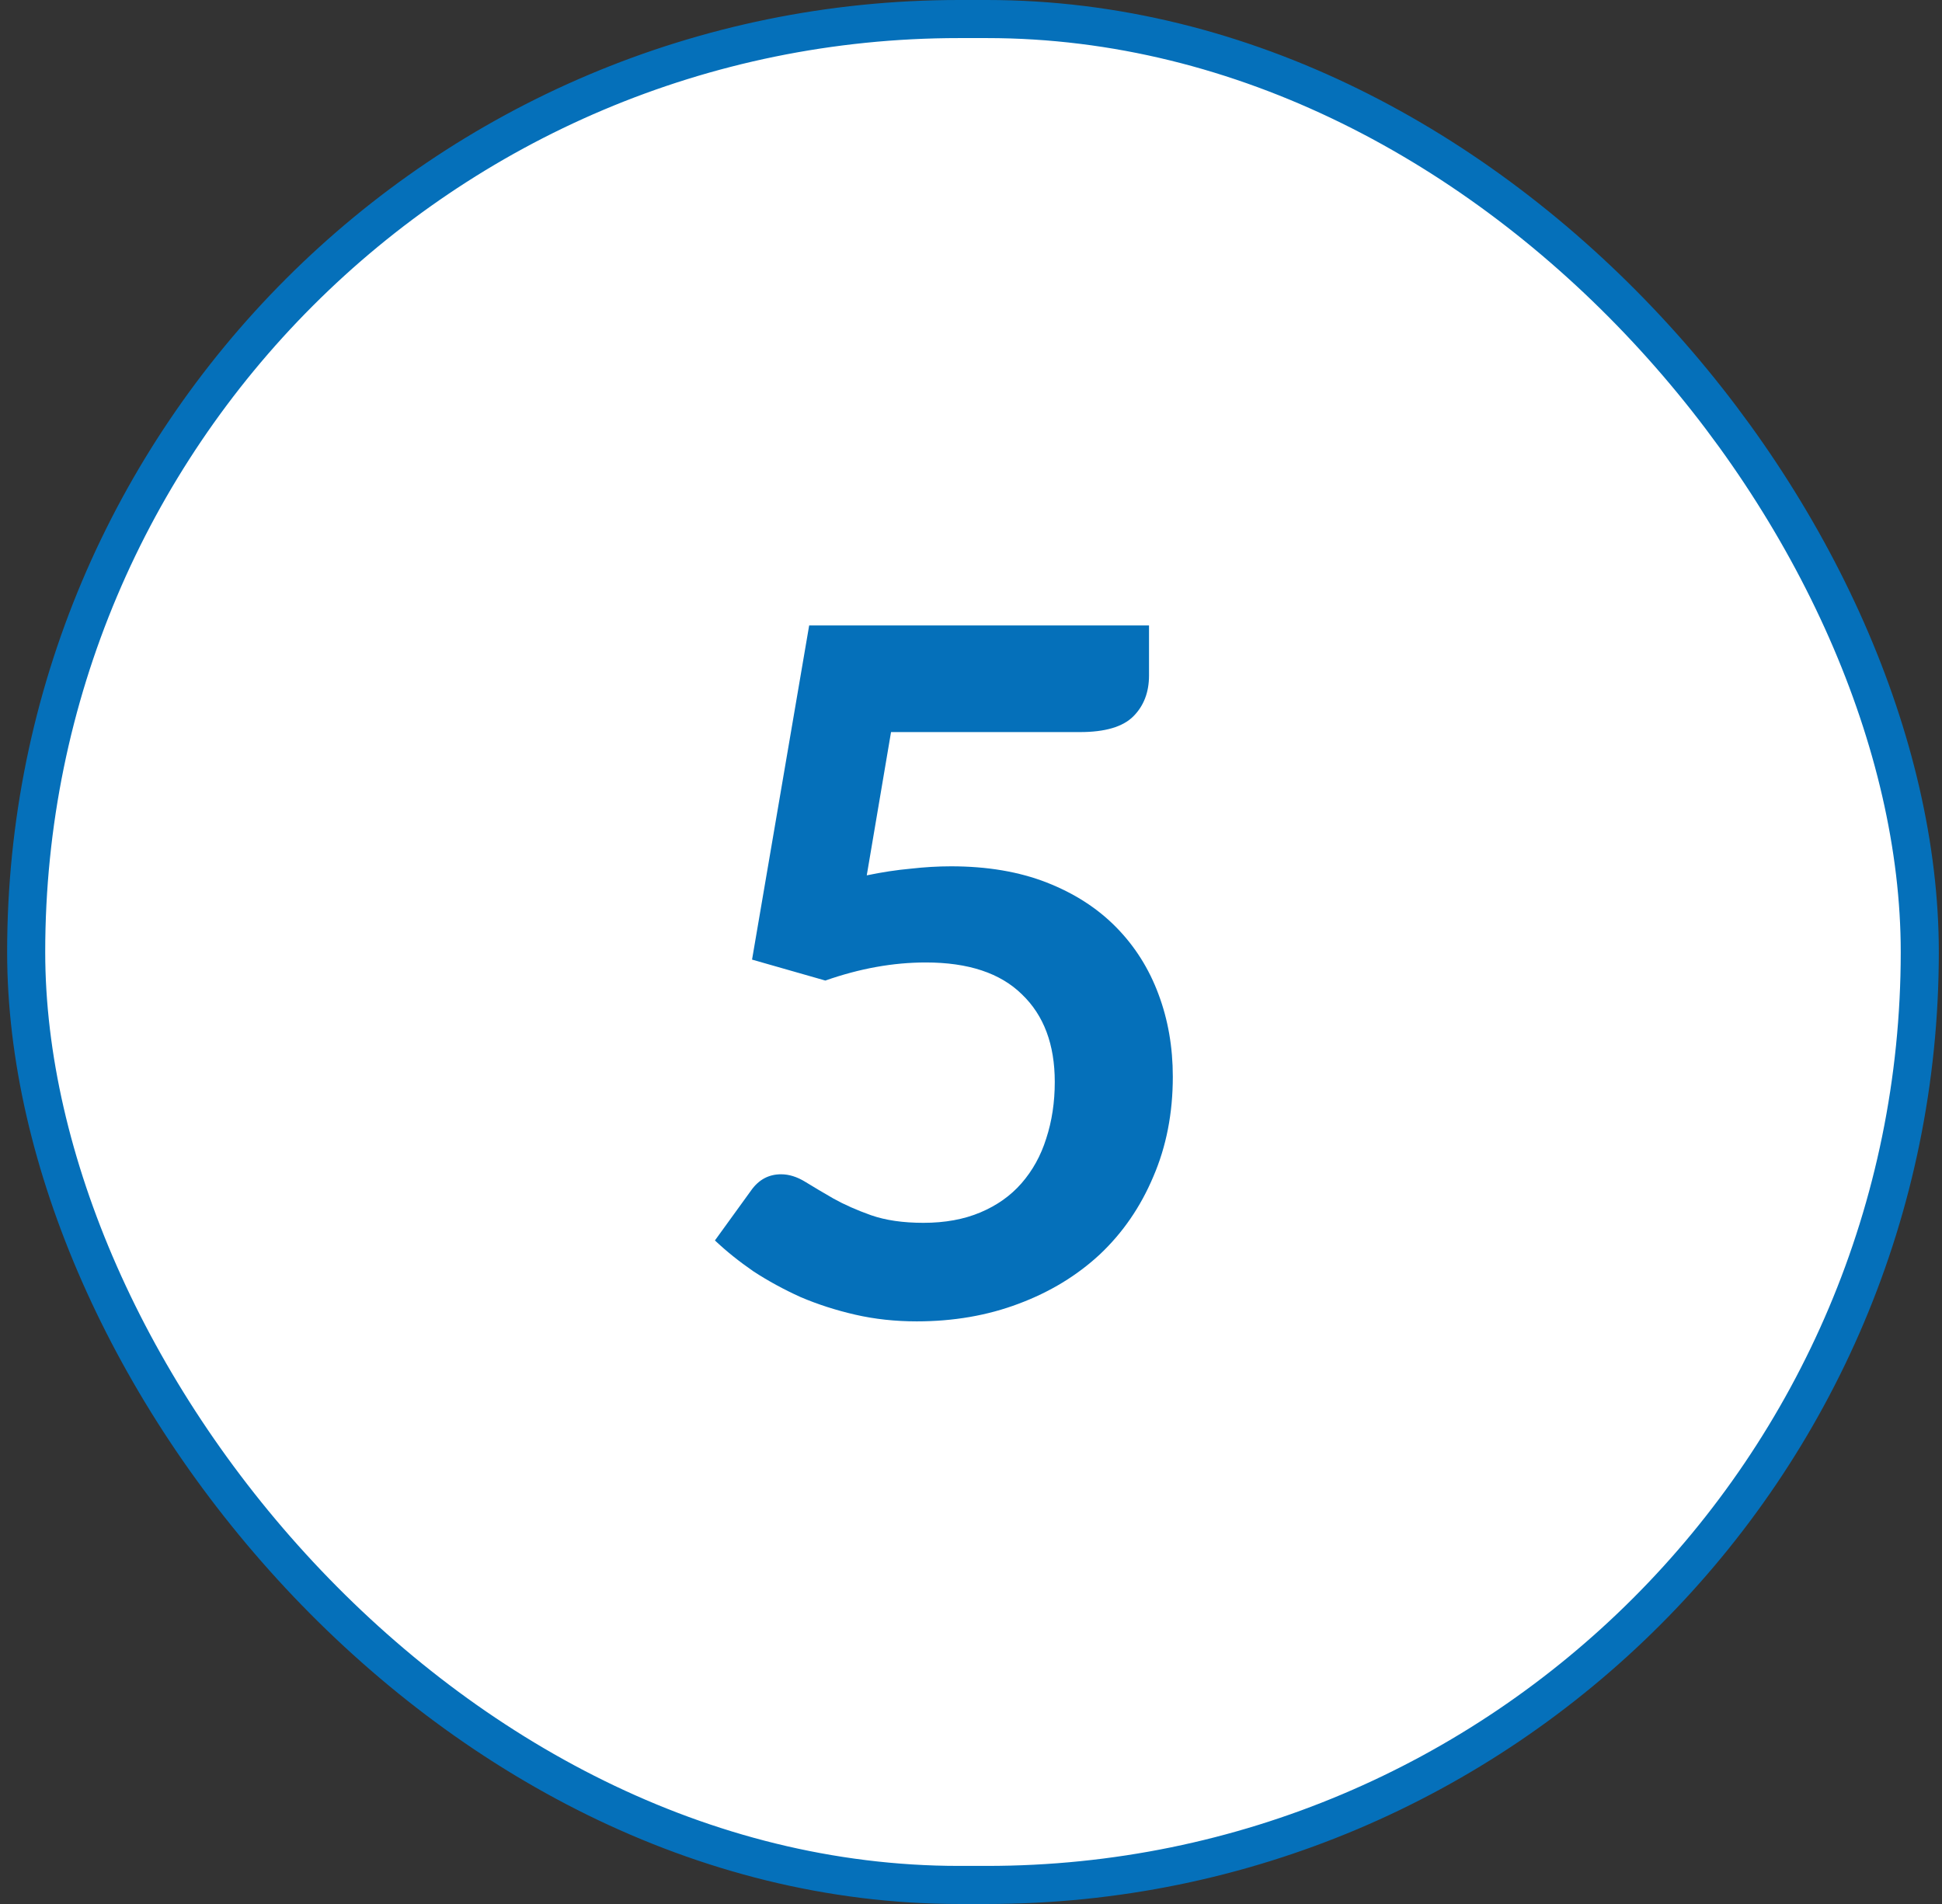
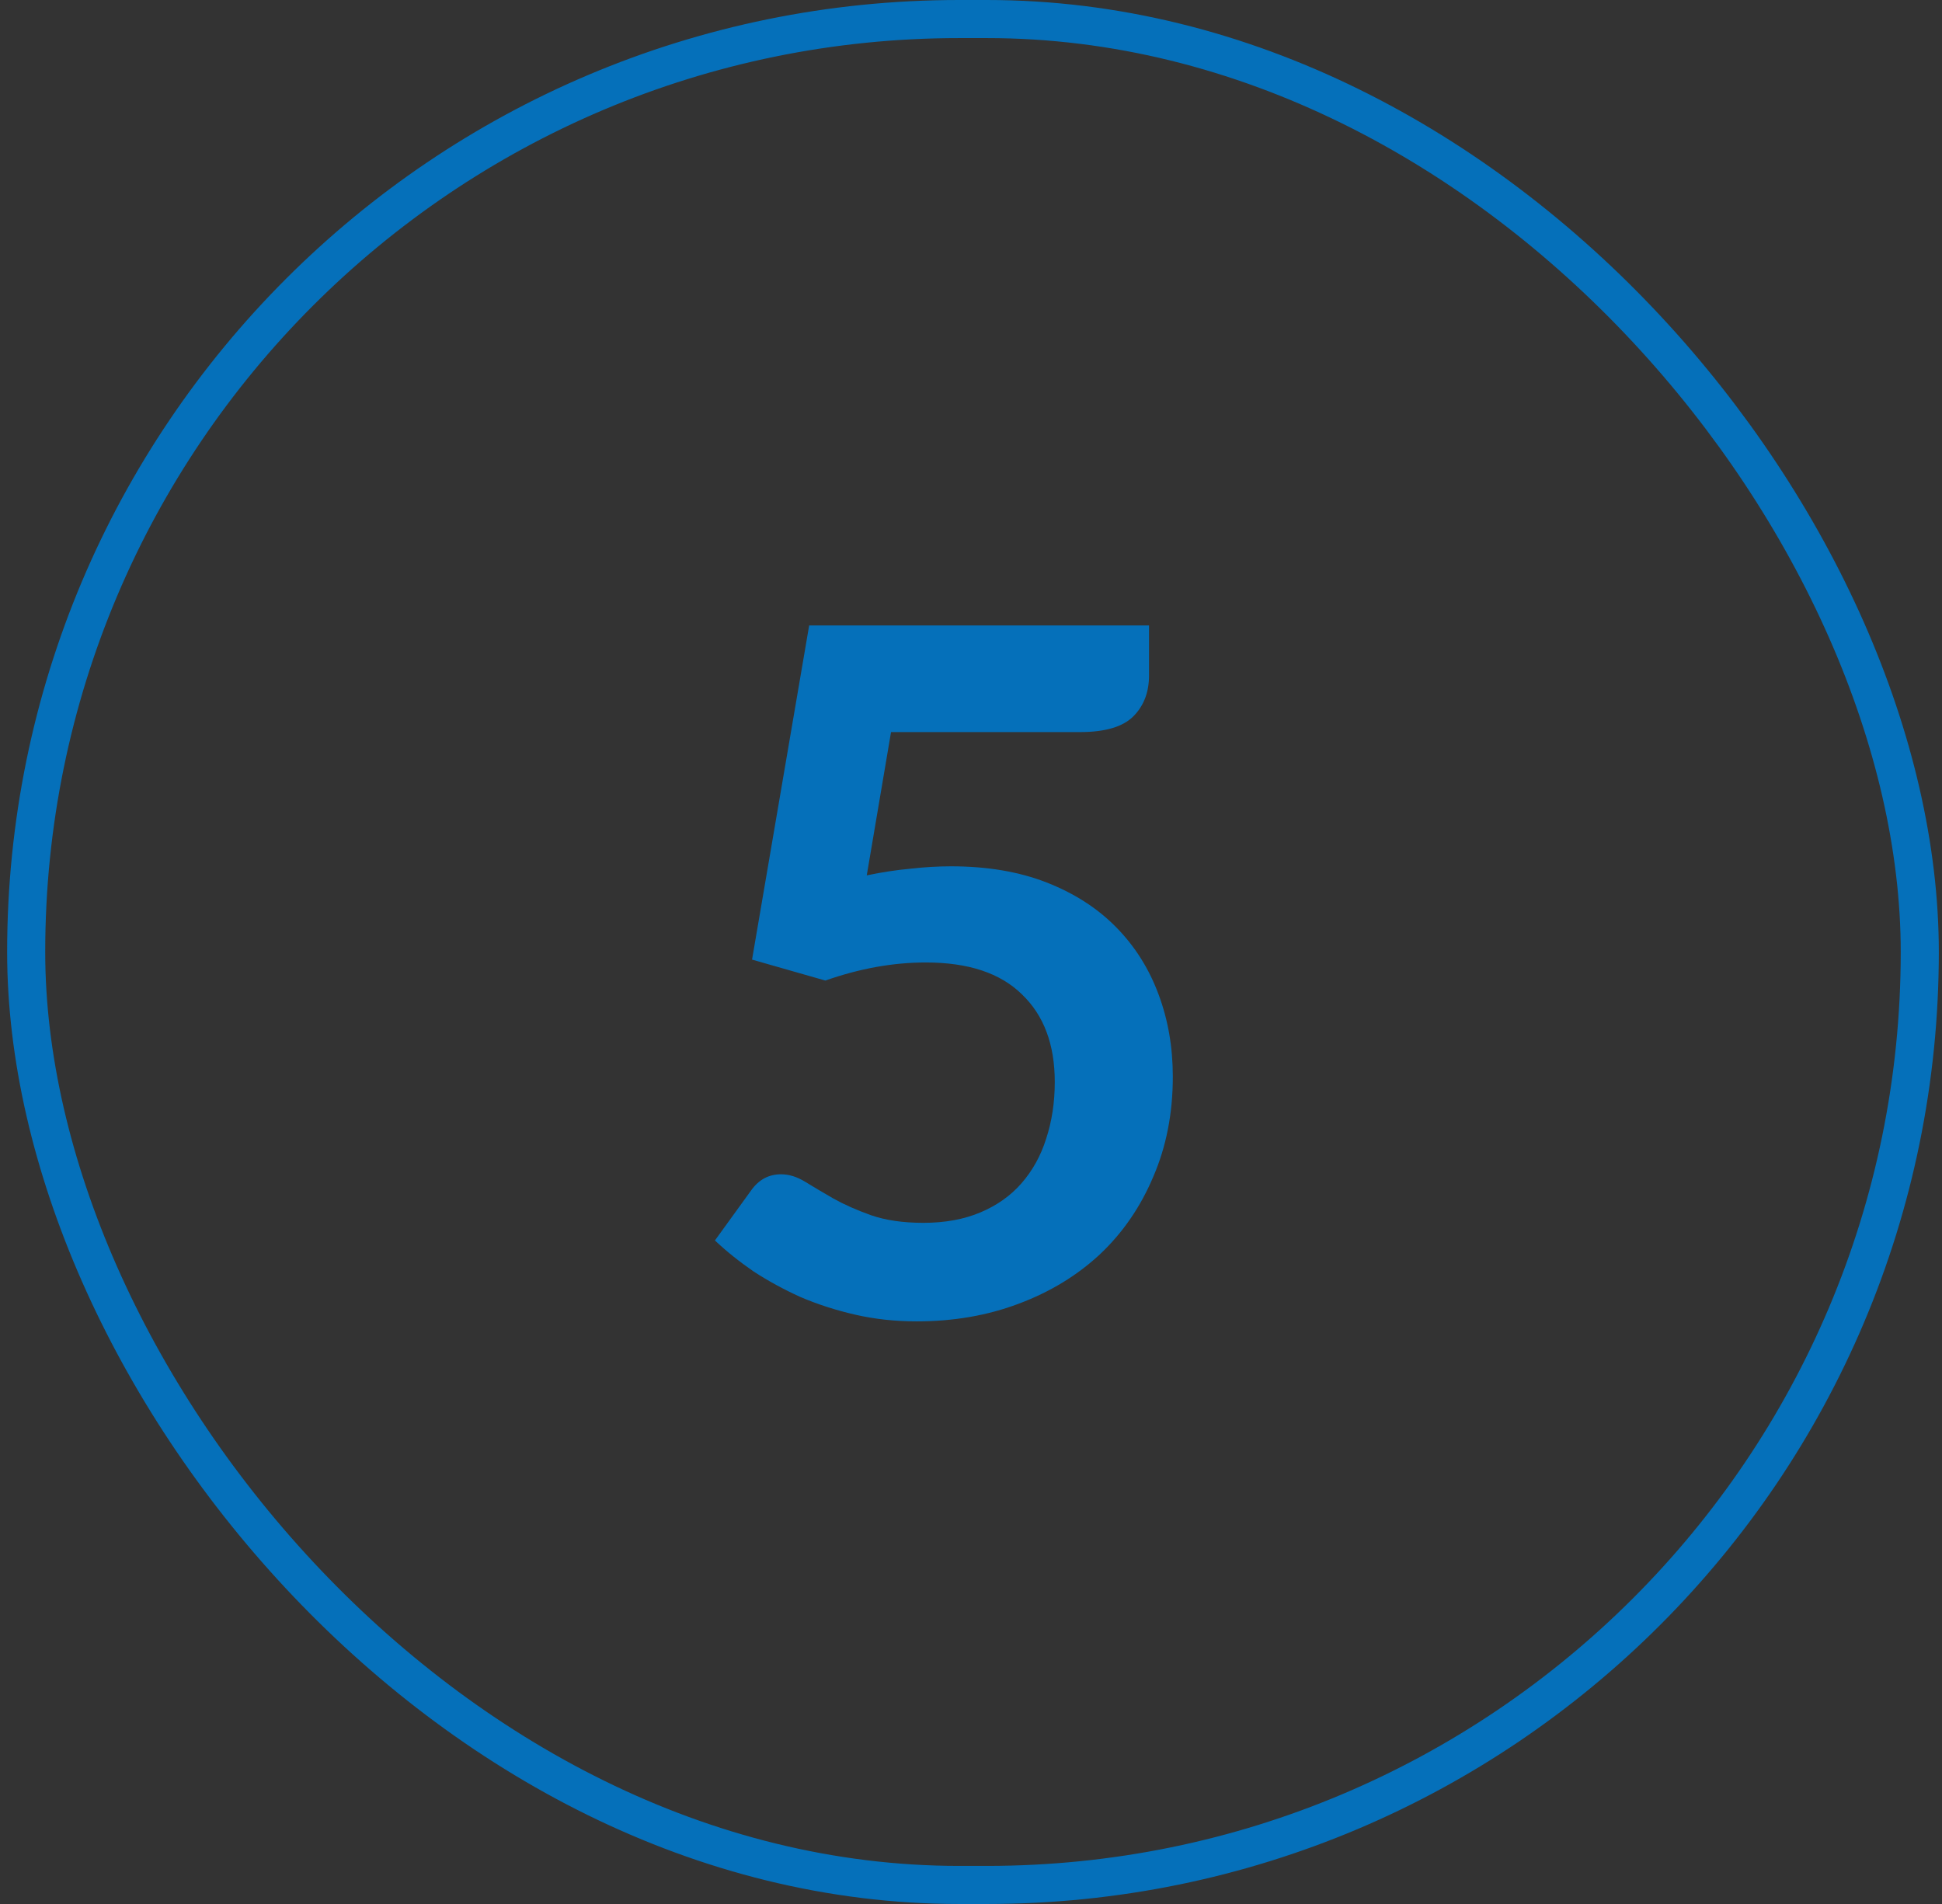
<svg xmlns="http://www.w3.org/2000/svg" width="102" height="100" viewBox="0 0 102 100" fill="none">
  <rect x="0" y="0" width="102" height="100" fill="#333333" stroke="none" />
-   <rect x="1.375" y="1" width="99.458" height="98" rx="49" fill="white" />
  <path d="M45.525 45.975C46.325 45.808 47.092 45.692 47.825 45.625C48.558 45.542 49.267 45.5 49.95 45.5C51.85 45.5 53.525 45.783 54.975 46.35C56.425 46.917 57.642 47.7 58.625 48.7C59.608 49.7 60.35 50.875 60.85 52.225C61.35 53.558 61.6 55 61.6 56.55C61.6 58.467 61.258 60.217 60.575 61.8C59.908 63.383 58.975 64.742 57.775 65.875C56.575 66.992 55.15 67.858 53.5 68.475C51.867 69.092 50.083 69.4 48.15 69.4C47.017 69.4 45.942 69.283 44.925 69.05C43.908 68.817 42.95 68.508 42.05 68.125C41.167 67.725 40.342 67.275 39.575 66.775C38.825 66.258 38.15 65.717 37.55 65.15L39.45 62.525C39.85 61.958 40.375 61.675 41.025 61.675C41.442 61.675 41.867 61.808 42.3 62.075C42.733 62.342 43.225 62.633 43.775 62.95C44.342 63.267 45 63.558 45.75 63.825C46.517 64.092 47.433 64.225 48.5 64.225C49.633 64.225 50.633 64.042 51.5 63.675C52.367 63.308 53.083 62.8 53.65 62.15C54.233 61.483 54.667 60.7 54.95 59.8C55.25 58.883 55.4 57.892 55.4 56.825C55.4 54.858 54.825 53.325 53.675 52.225C52.542 51.108 50.858 50.55 48.625 50.55C46.908 50.55 45.15 50.867 43.35 51.5L39.5 50.4L42.5 32.85H60.35V35.475C60.35 36.358 60.075 37.075 59.525 37.625C58.975 38.175 58.042 38.45 56.725 38.45H46.8L45.525 45.975Z" fill="#0570BA" />
  <rect x="1.375" y="1" width="99.458" height="98" rx="49" stroke="#0570BA" stroke-width="2" />
</svg>